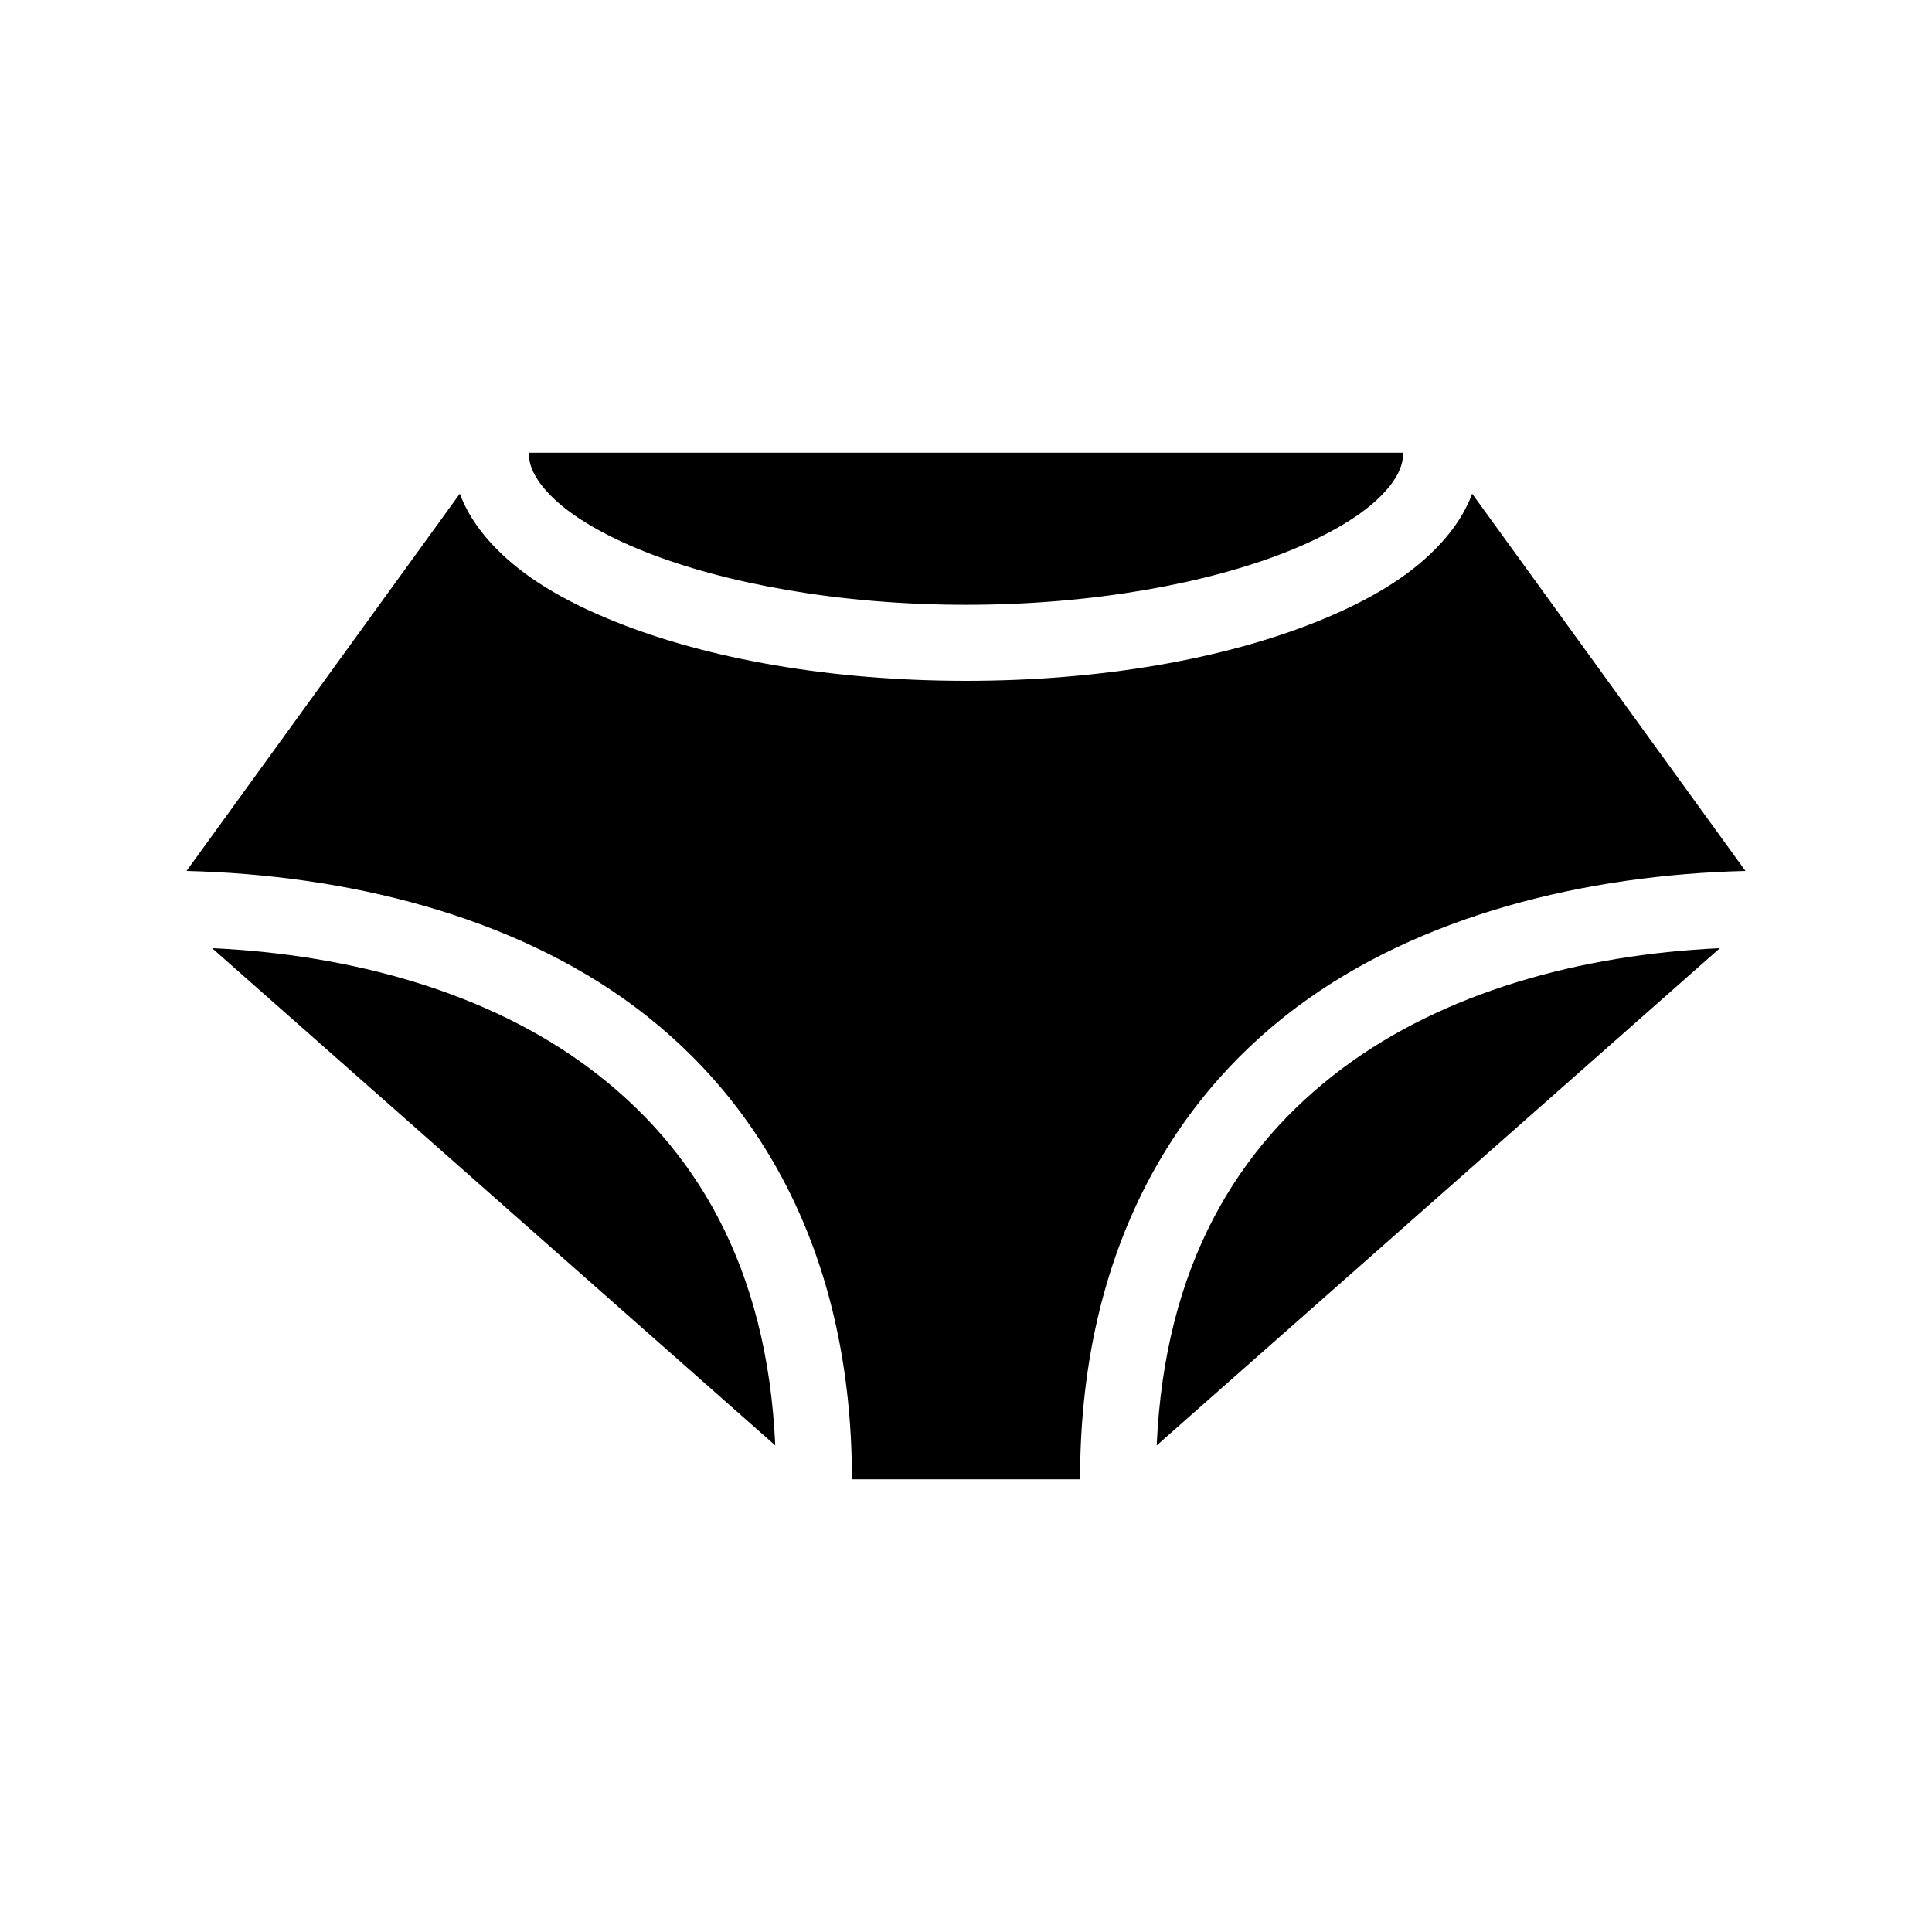
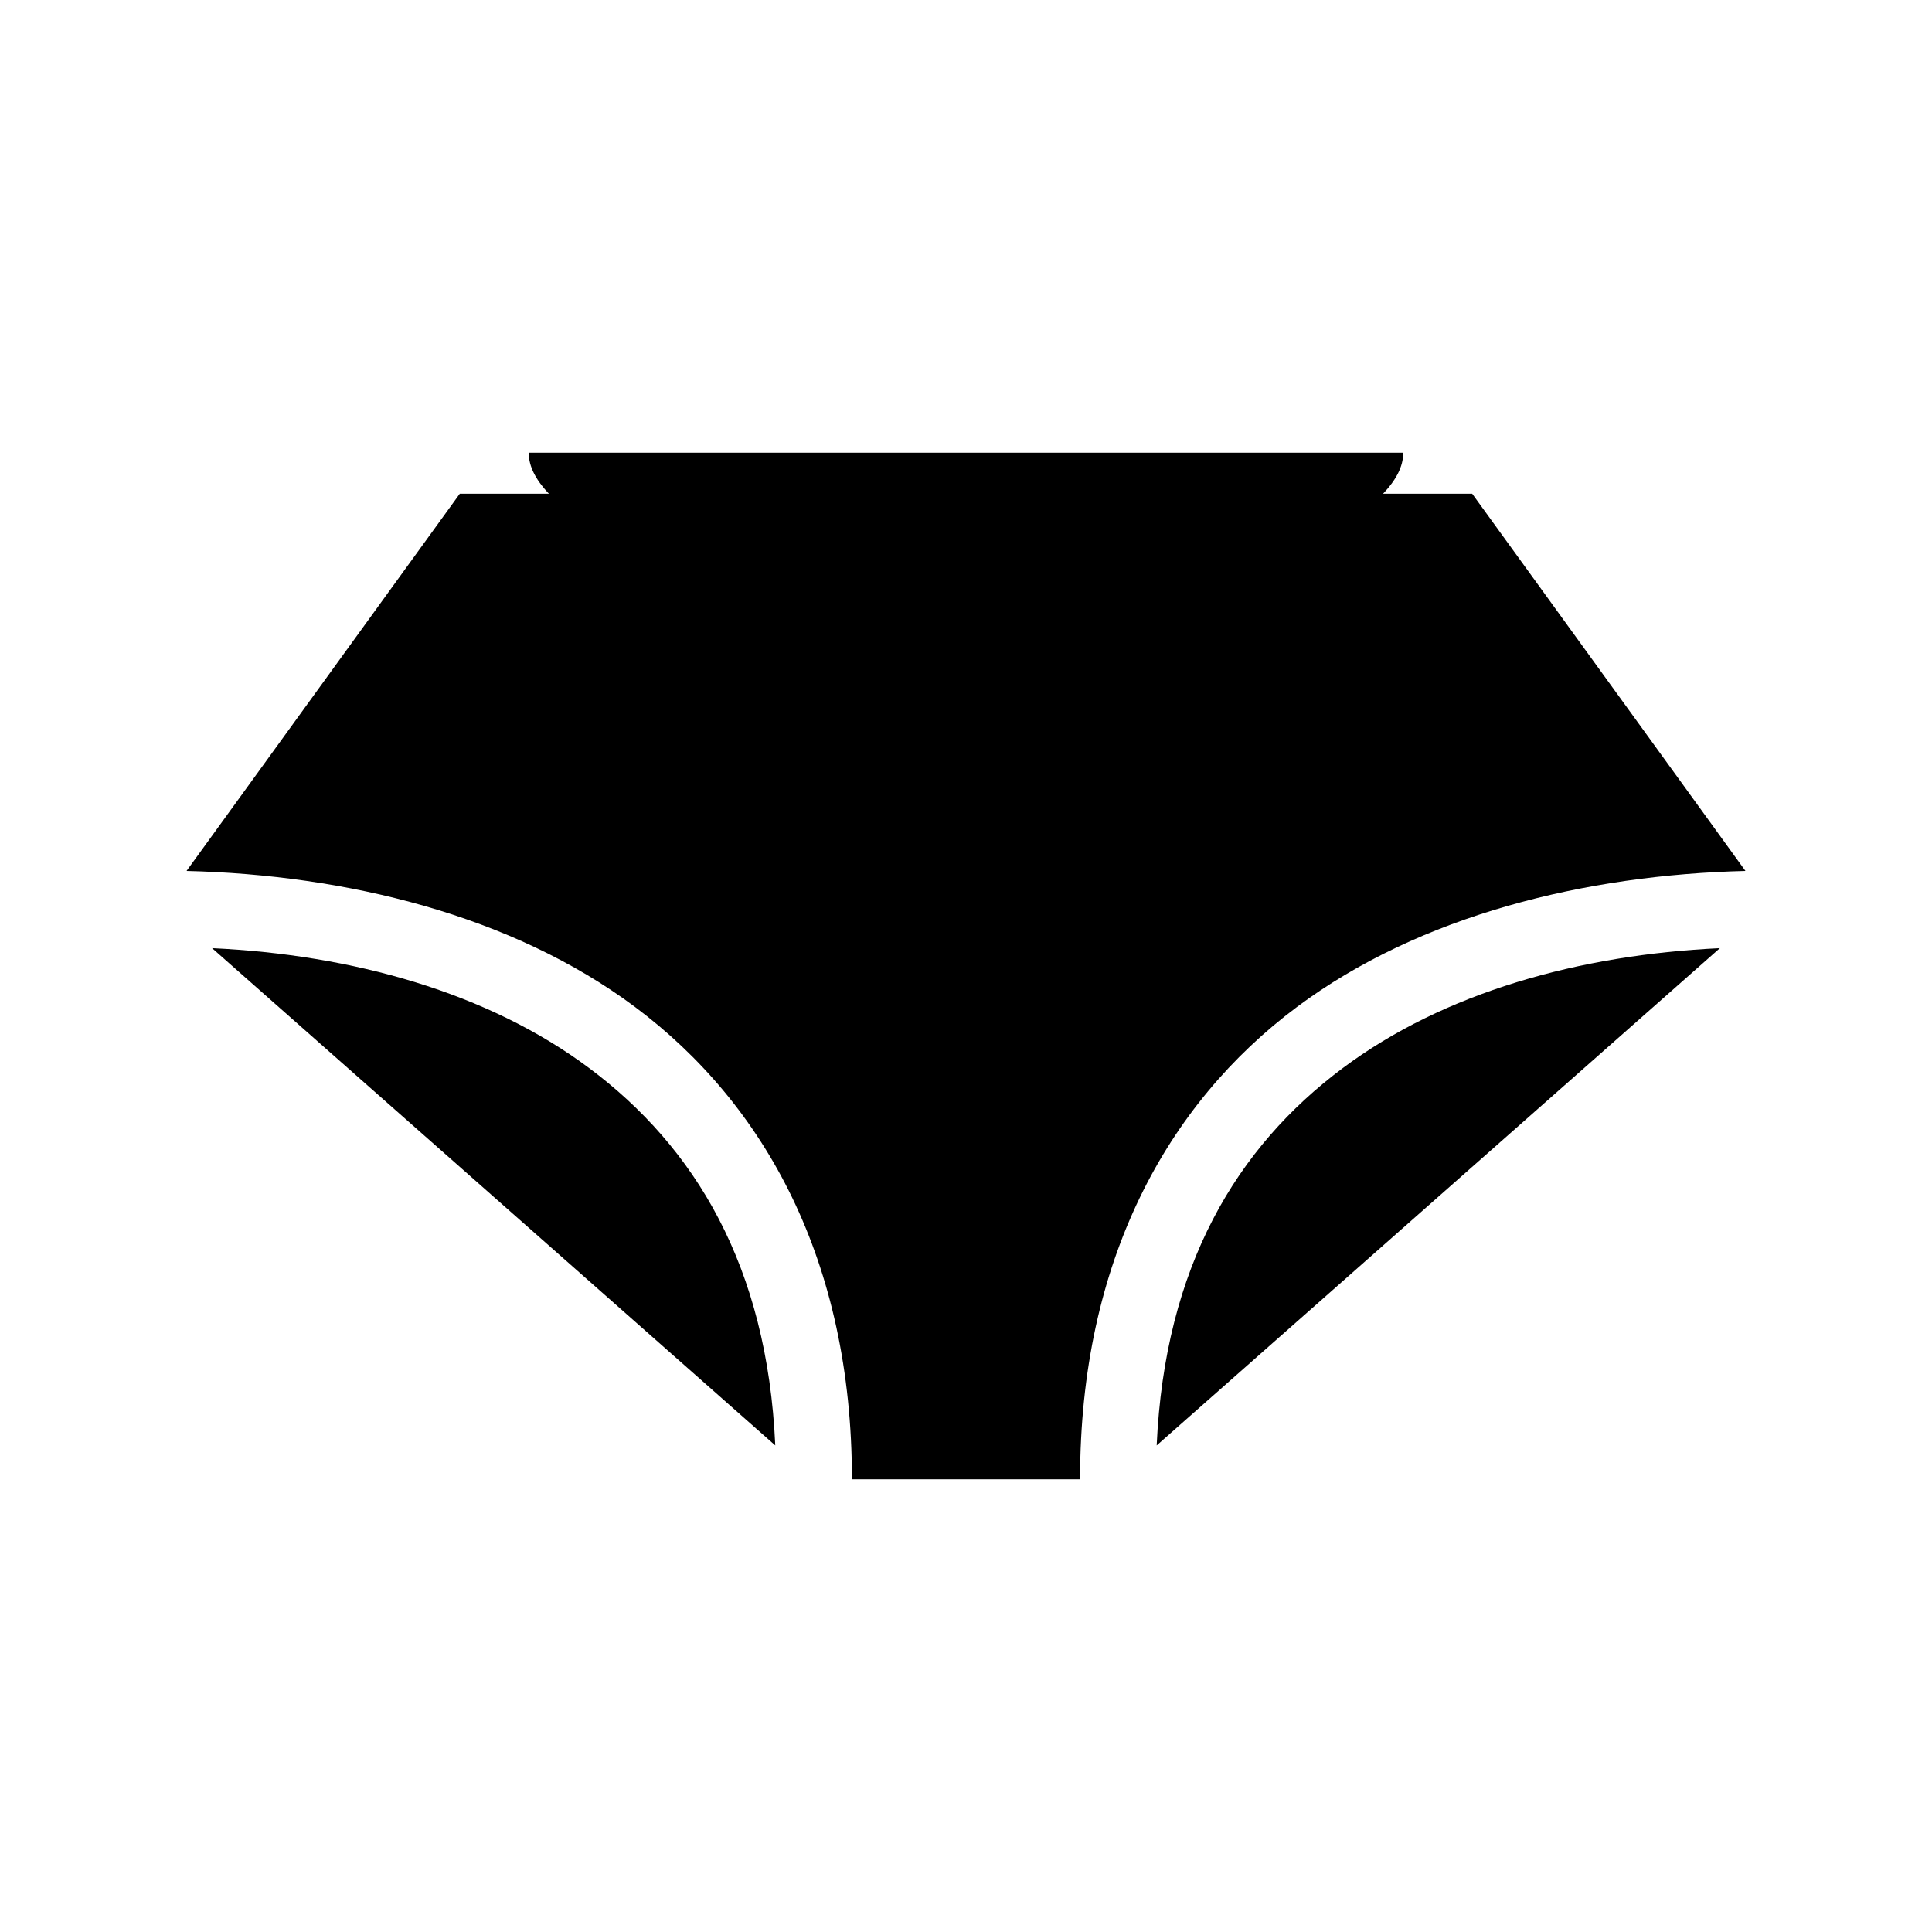
<svg xmlns="http://www.w3.org/2000/svg" fill="#000000" width="800px" height="800px" version="1.1" viewBox="144 144 512 512">
-   <path d="m284.12 263.97c0 3.555 1.73 7.512 6.769 12.281 5.043 4.769 13.199 9.625 23.773 13.855 21.152 8.461 51.645 14.168 85.336 14.168s64.18-5.707 85.332-14.168c10.574-4.231 18.73-9.086 23.773-13.855s6.769-8.727 6.769-12.281zm-18.262 10.863-72.422 99.977c42.184 1.027 86.203 11.648 118.87 36.055 34.449 25.738 57.465 67.363 57.465 125.16h60.457c0-57.801 23.016-99.426 57.465-125.16 32.664-24.402 76.684-35.027 118.87-36.055l-72.422-99.977c-2.227 6.016-6.273 11.422-11.176 16.059-7.707 7.289-18.012 13.062-30.23 17.949-24.434 9.773-56.863 15.586-92.73 15.586-35.871 0-68.301-5.812-92.734-15.586-12.215-4.887-22.523-10.66-30.227-17.949-4.906-4.637-8.953-10.043-11.18-16.059zm-65.652 120.44 149.25 131.78c-2.133-47.516-21.258-79.043-49.281-99.977-26.91-20.105-62.824-30.074-99.973-31.805zm399.58 0c-37.148 1.73-73.059 11.699-99.973 31.805-28.023 20.934-47.145 52.461-49.281 99.977z" />
+   <path d="m284.12 263.97c0 3.555 1.73 7.512 6.769 12.281 5.043 4.769 13.199 9.625 23.773 13.855 21.152 8.461 51.645 14.168 85.336 14.168s64.18-5.707 85.332-14.168c10.574-4.231 18.73-9.086 23.773-13.855s6.769-8.727 6.769-12.281zm-18.262 10.863-72.422 99.977c42.184 1.027 86.203 11.648 118.87 36.055 34.449 25.738 57.465 67.363 57.465 125.16h60.457c0-57.801 23.016-99.426 57.465-125.16 32.664-24.402 76.684-35.027 118.87-36.055l-72.422-99.977zm-65.652 120.44 149.25 131.78c-2.133-47.516-21.258-79.043-49.281-99.977-26.91-20.105-62.824-30.074-99.973-31.805zm399.58 0c-37.148 1.73-73.059 11.699-99.973 31.805-28.023 20.934-47.145 52.461-49.281 99.977z" />
</svg>